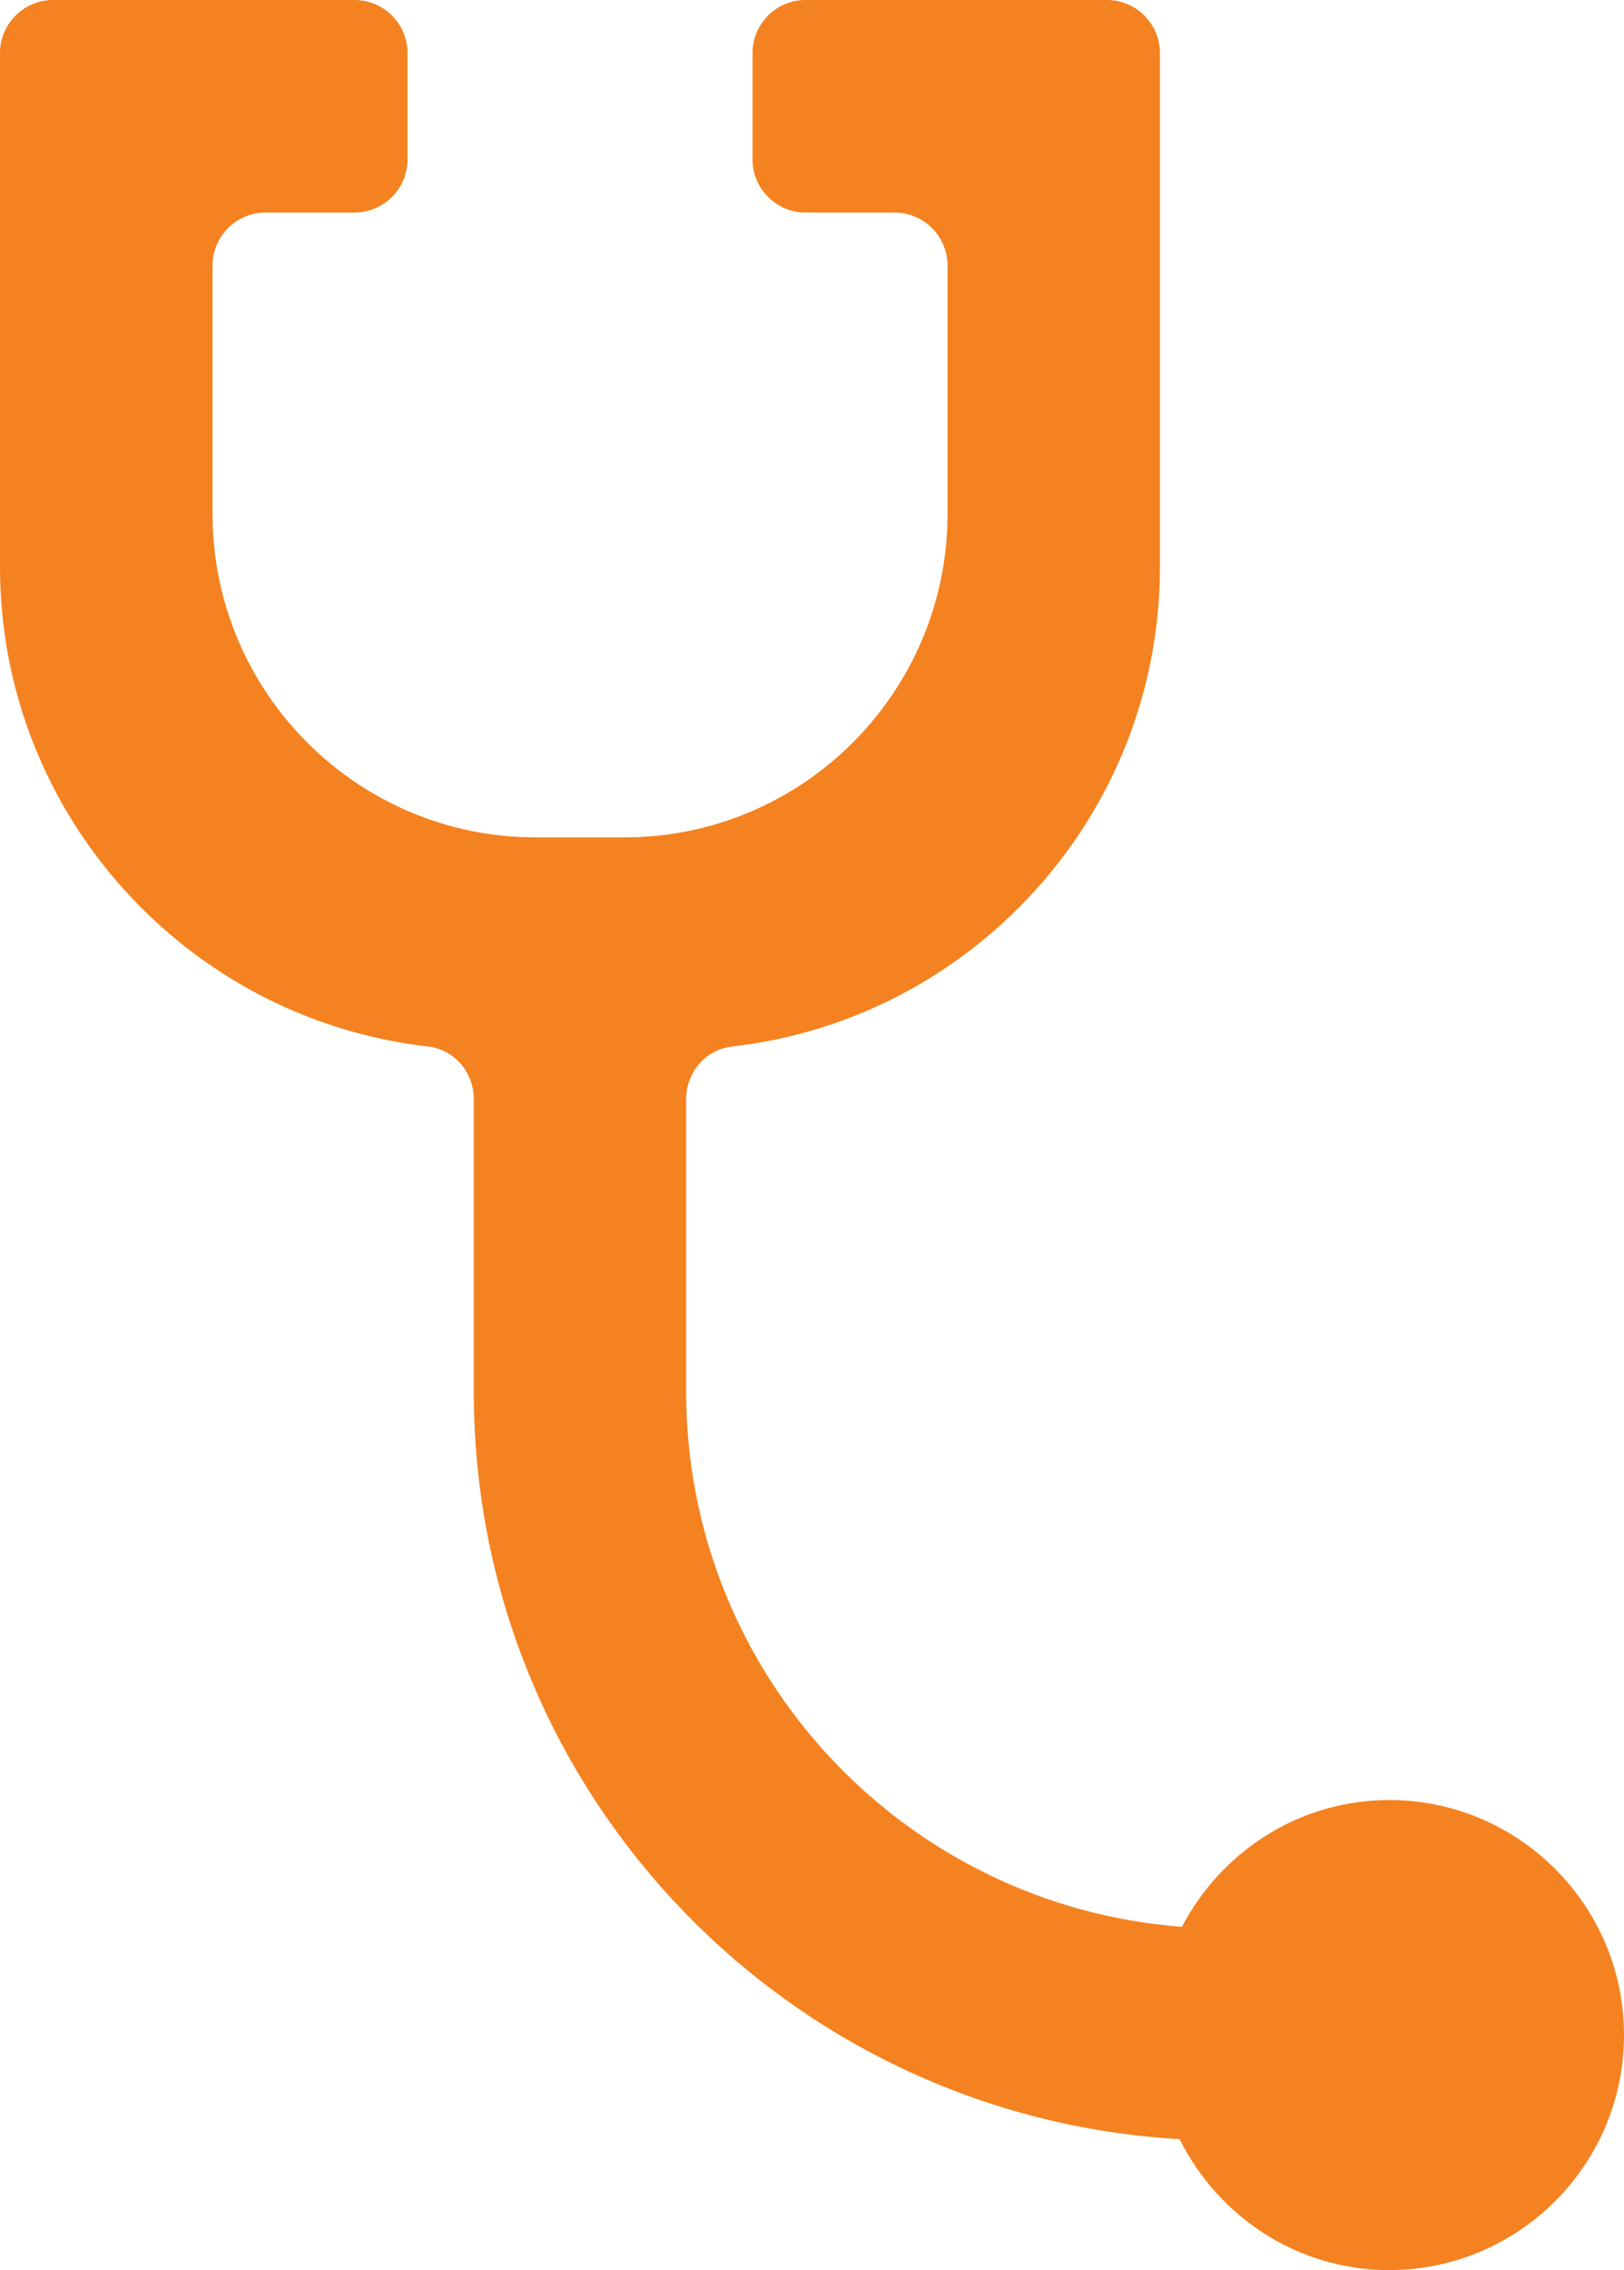
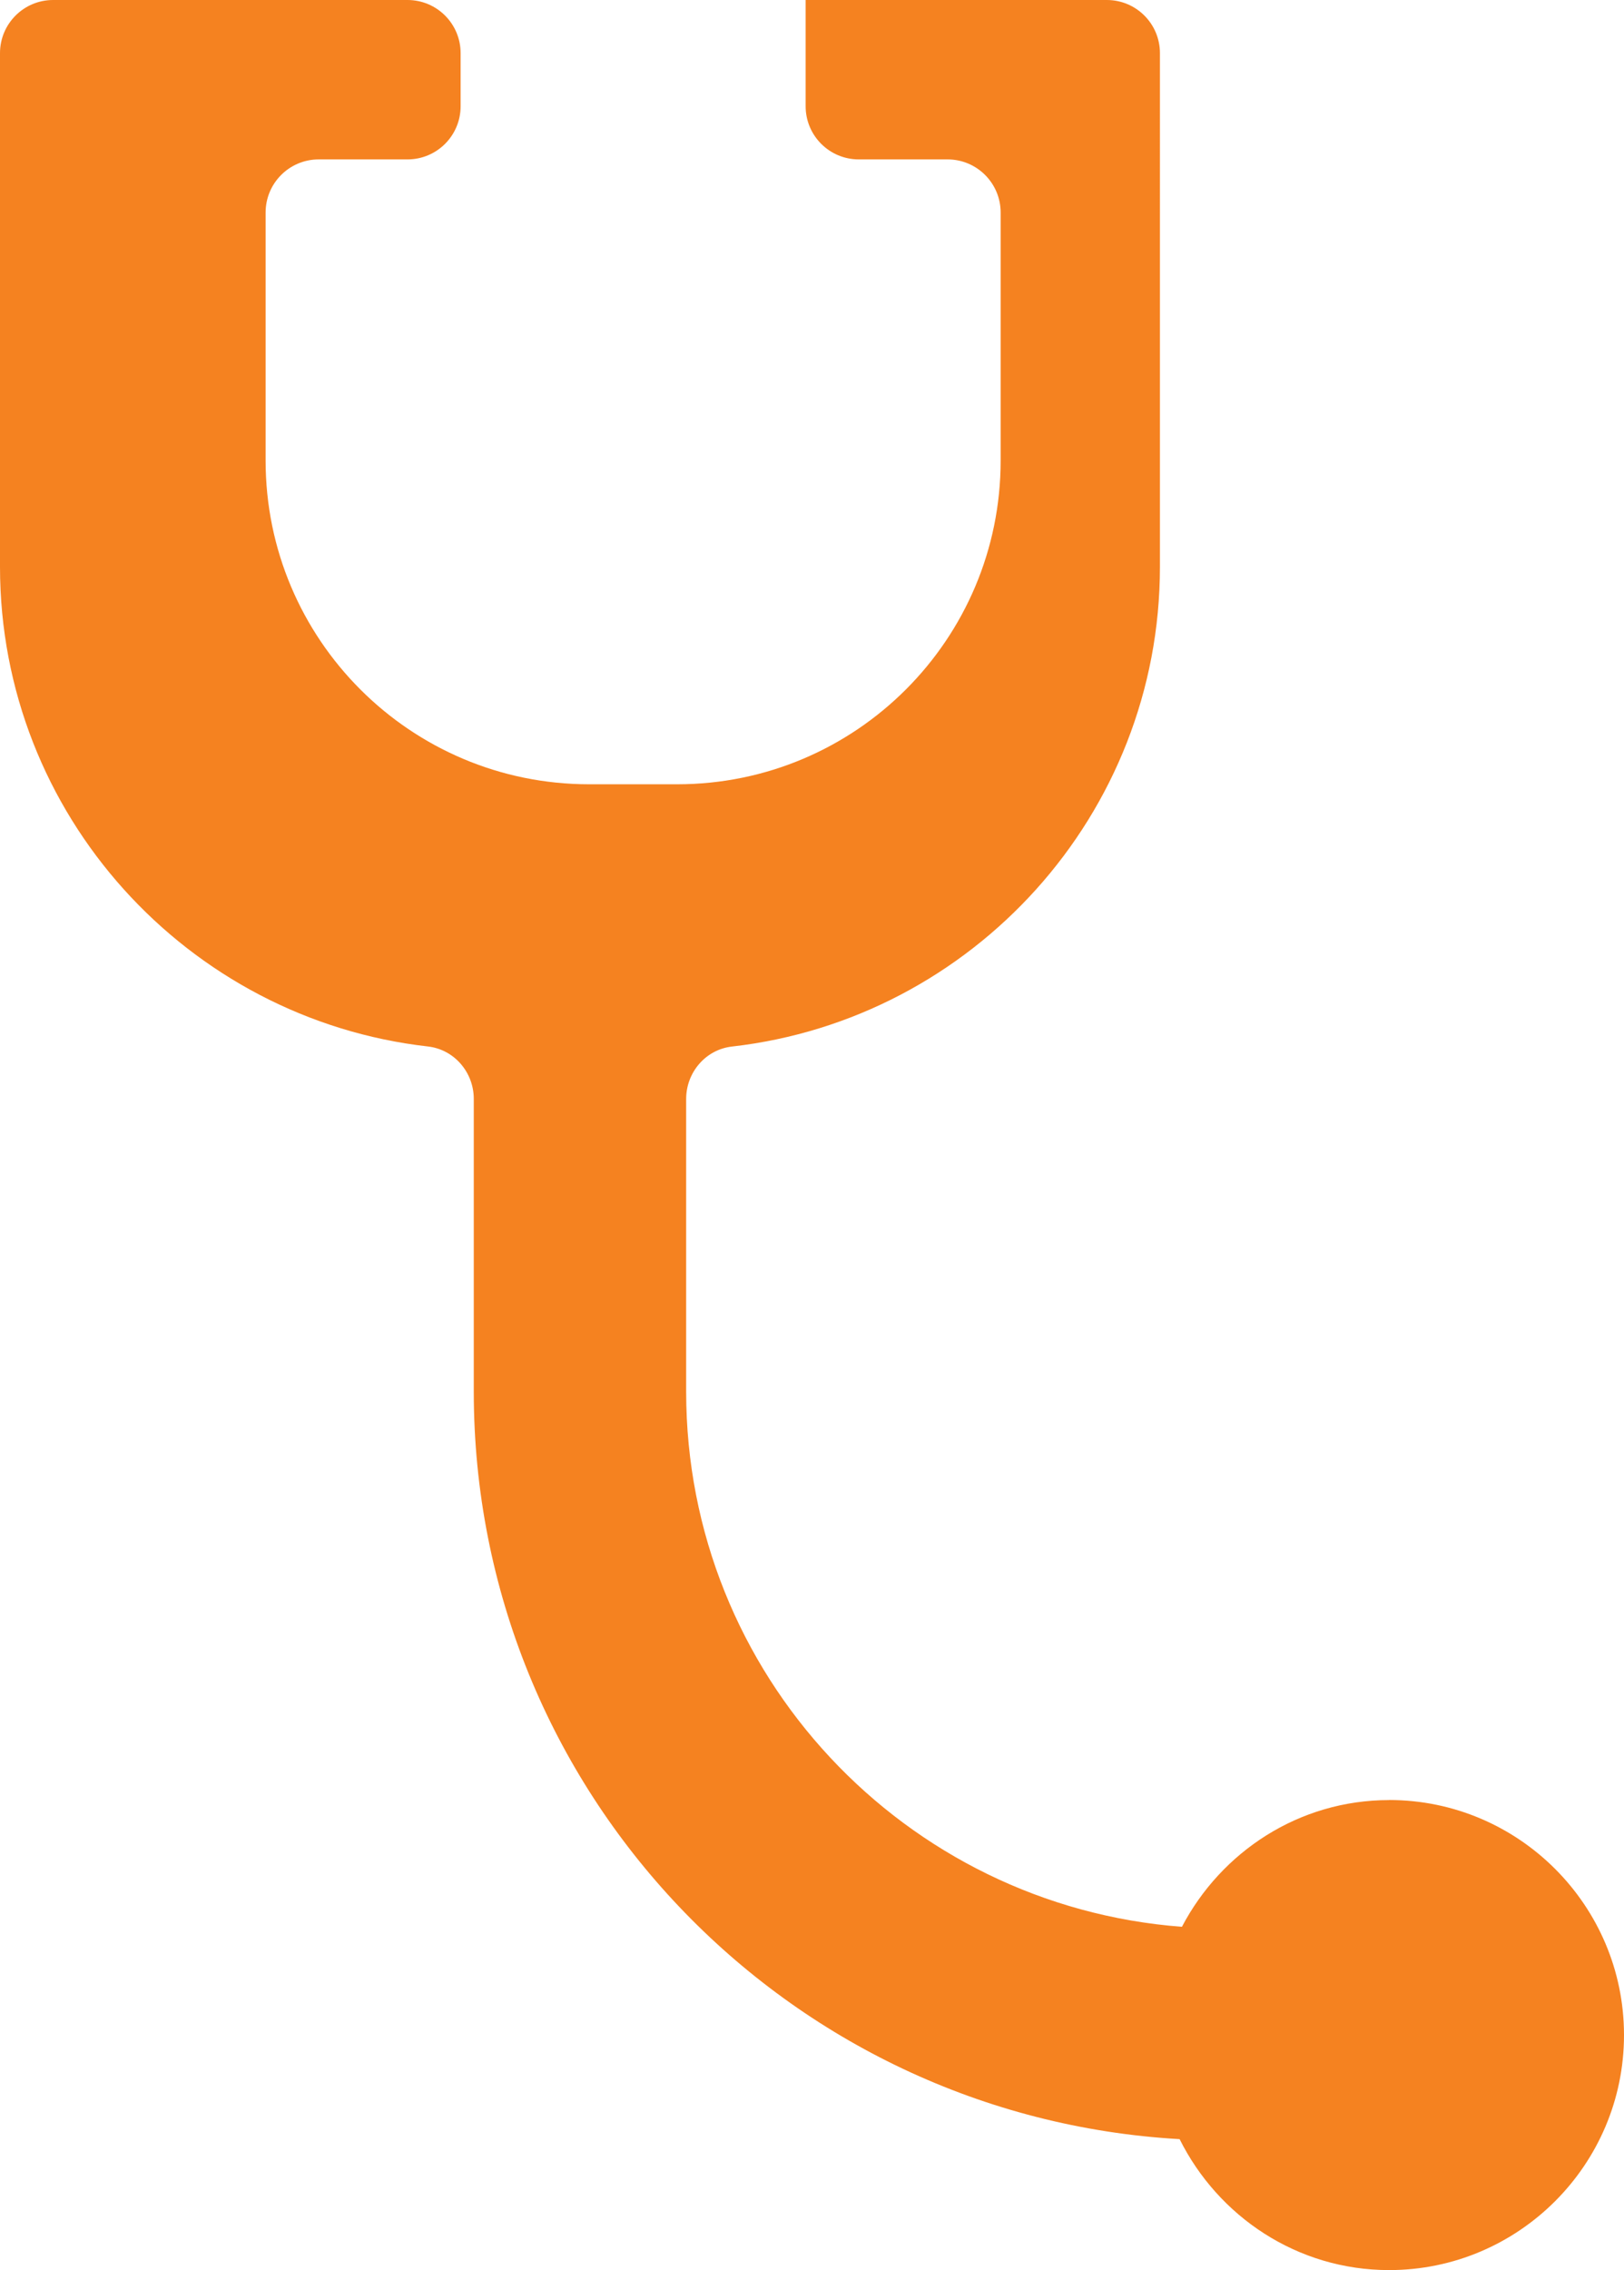
<svg xmlns="http://www.w3.org/2000/svg" id="Layer_2" data-name="Layer 2" width="25.417" height="35.505" viewBox="0 0 25.417 35.505">
  <defs>
    <style>
      .cls-1 {
        fill: #f58220;
        stroke-width: 0px;
      }
    </style>
  </defs>
  <g id="Layer_6" data-name="Layer 6">
-     <path class="cls-1" d="m21.741,28.153c-1.413,0-2.628.81-3.243,1.982-4.339-.329-7.759-3.946-7.759-8.369v-4.579c0-.414.305-.773.717-.819,3.763-.428,6.698-3.626,6.698-7.502V.831c0-.459-.372-.831-.831-.831h-4.714c-.459,0-.831.372-.831.831v1.662c0,.459.372.831.831.831h1.39c.459,0,.831.372.831.831v3.879c0,2.797-2.267,5.063-5.063,5.063h-1.378c-2.797,0-5.063-2.267-5.063-5.063v-3.879c0-.459.372-.831.831-.831h1.39c.459,0,.831-.372.831-.831V.831c0-.459-.372-.831-.831-.831H.831c-.459,0-.831.372-.831.831v8.034c0,3.876,2.934,7.074,6.698,7.502.412.047.717.405.717.819v4.579c0,6.247,4.889,11.338,11.047,11.691.603,1.208,1.839,2.048,3.279,2.048,2.027,0,3.676-1.649,3.676-3.676s-1.649-3.676-3.676-3.676Z" />
+     <path class="cls-1" d="m21.741,28.153c-1.413,0-2.628.81-3.243,1.982-4.339-.329-7.759-3.946-7.759-8.369v-4.579c0-.414.305-.773.717-.819,3.763-.428,6.698-3.626,6.698-7.502V.831c0-.459-.372-.831-.831-.831h-4.714v1.662c0,.459.372.831.831.831h1.39c.459,0,.831.372.831.831v3.879c0,2.797-2.267,5.063-5.063,5.063h-1.378c-2.797,0-5.063-2.267-5.063-5.063v-3.879c0-.459.372-.831.831-.831h1.39c.459,0,.831-.372.831-.831V.831c0-.459-.372-.831-.831-.831H.831c-.459,0-.831.372-.831.831v8.034c0,3.876,2.934,7.074,6.698,7.502.412.047.717.405.717.819v4.579c0,6.247,4.889,11.338,11.047,11.691.603,1.208,1.839,2.048,3.279,2.048,2.027,0,3.676-1.649,3.676-3.676s-1.649-3.676-3.676-3.676Z" />
  </g>
</svg>